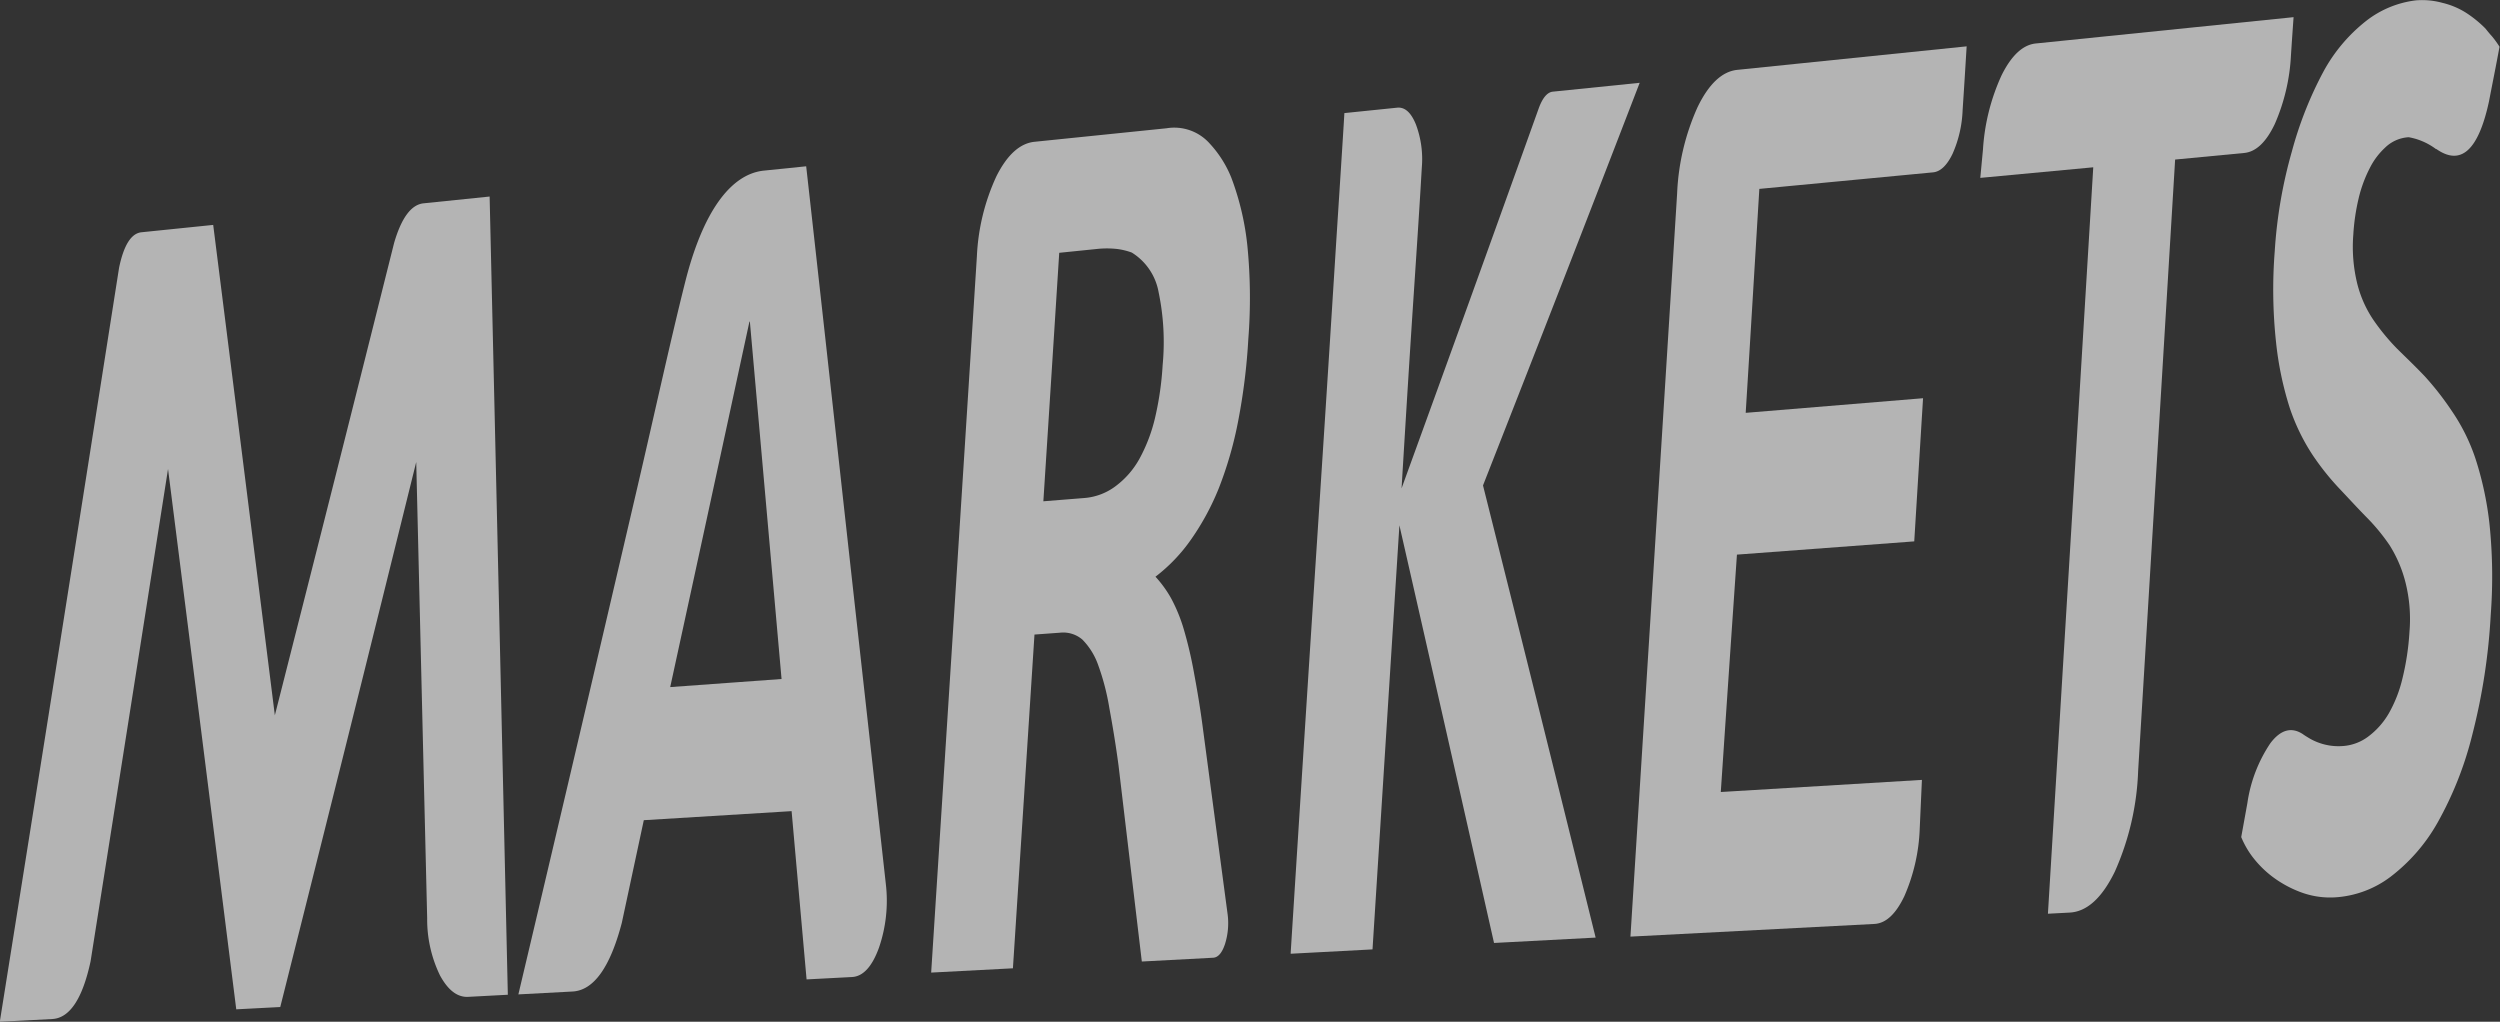
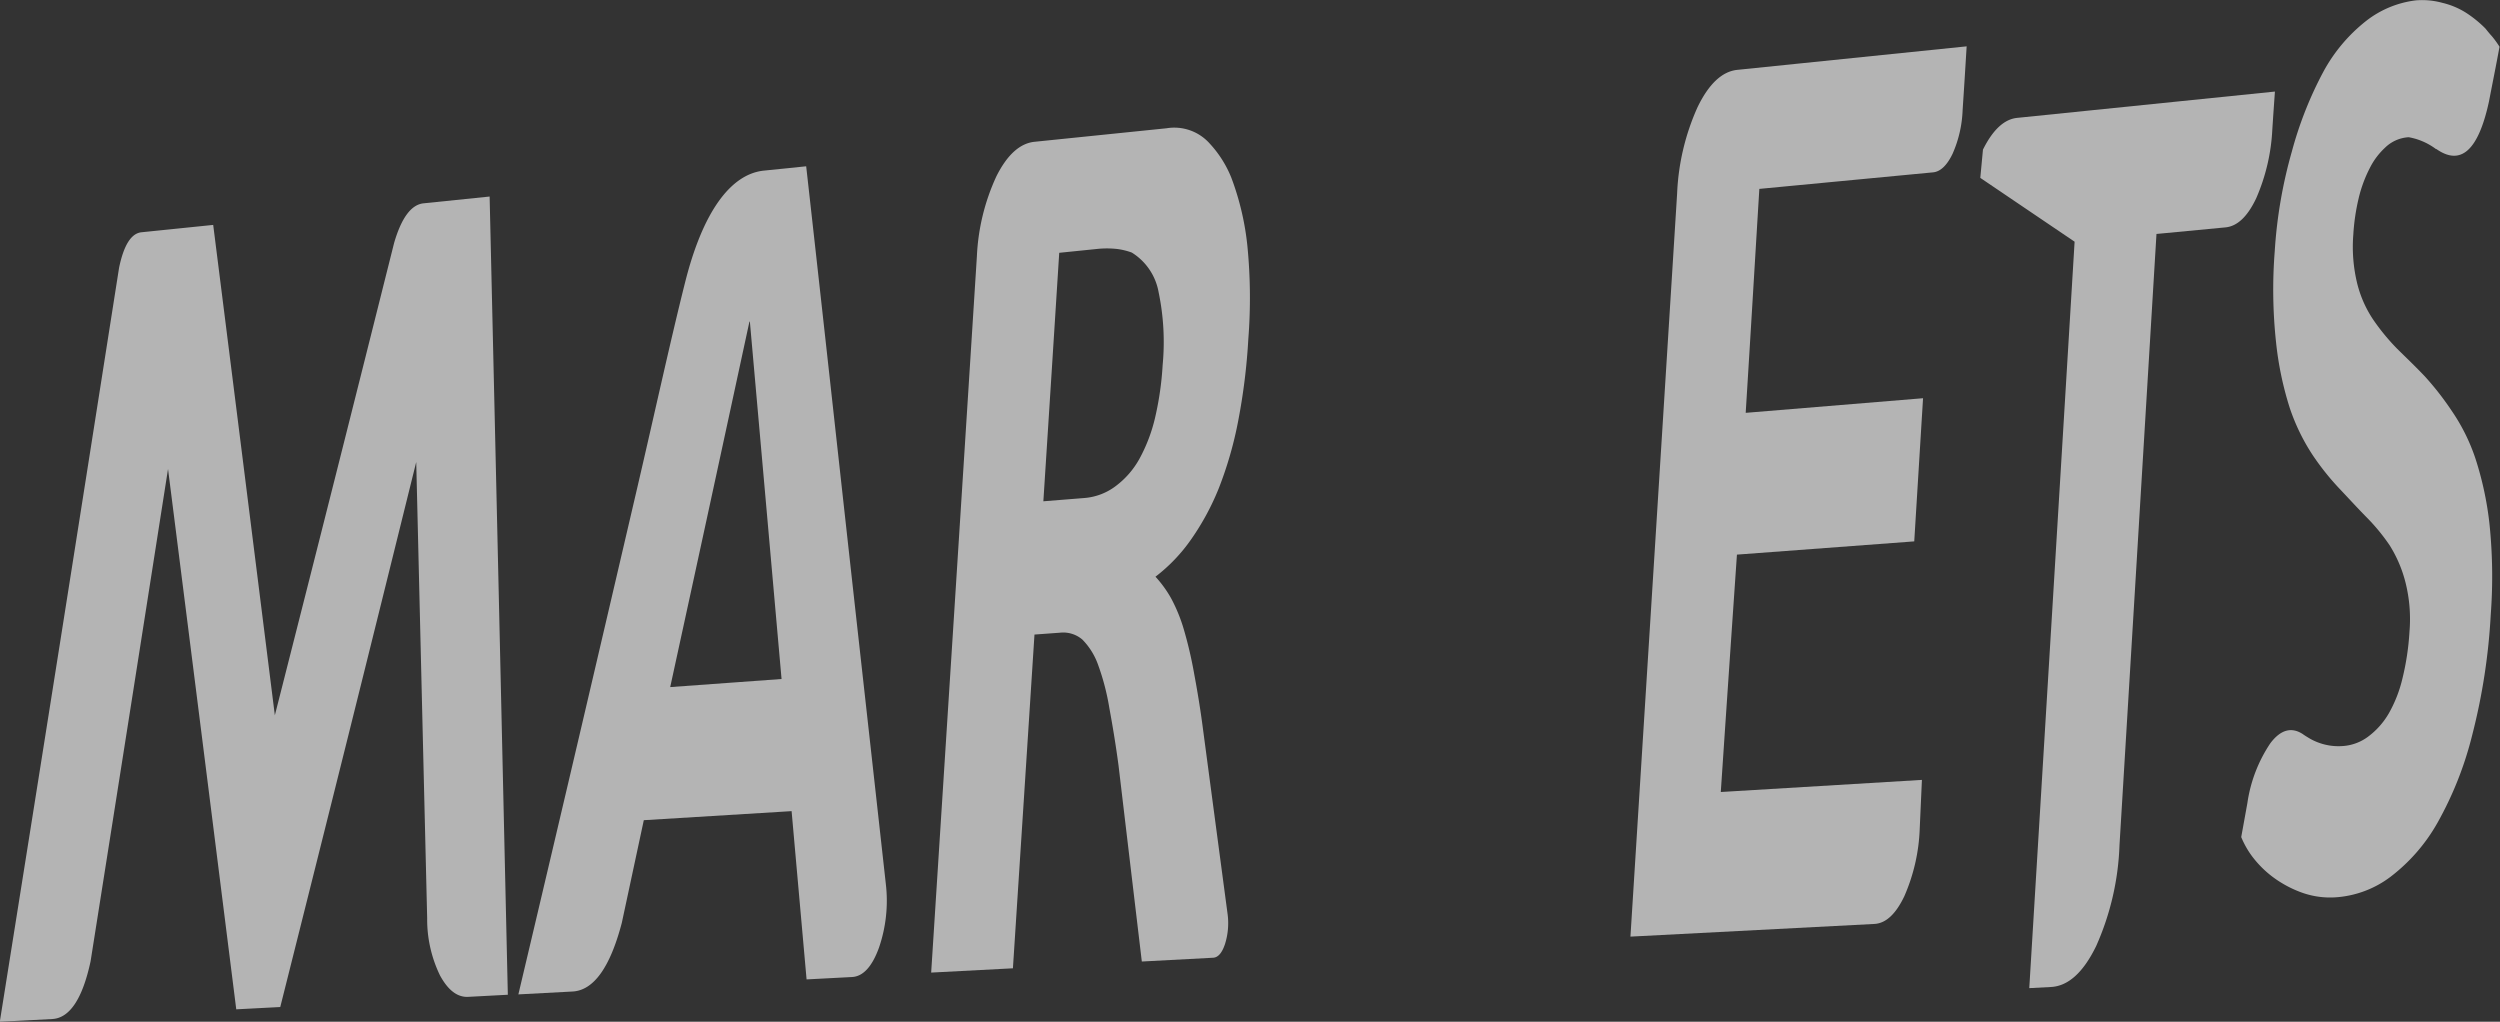
<svg xmlns="http://www.w3.org/2000/svg" width="61.925" height="25.308" viewBox="0 0 61.925 25.308">
  <rect x="0" y="0" width="61.925" height="25.308" fill="#333333" stroke="none" />
  <g id="原创" transform="translate(-465.206 30.819)" opacity="0.63">
    <g id="组_4707" data-name="组 4707" transform="translate(465.206 -30.819)">
      <g id="组_4706" data-name="组 4706">
        <path id="路径_3936" data-name="路径 3936" d="M1460.057,502.8l-.981.052c-.269.014-.5-.164-.7-.532a3.182,3.182,0,0,1-.317-1.416c-.109-4.525-.163-6.786-.271-11.3-1.347,5.445-2.022,8.145-3.368,13.5l-1.09.057c-.676-5.377-1.014-8.054-1.69-13.384-.767,4.9-1.151,7.341-1.918,12.193-.2.933-.52,1.408-.949,1.431l-1.3.068c1.182-7.412,1.773-11.148,2.954-18.674q.174-.843.556-.882l1.776-.182c.611,4.839.916,7.269,1.527,12.147,1.181-4.646,1.772-6.985,2.954-11.7.181-.622.425-.951.73-.982l1.636-.168C1459.789,490.928,1459.878,494.885,1460.057,502.8Z" transform="translate(-1447.478 -478.16)" fill="#fff" />
        <path id="路径_3937" data-name="路径 3937" d="M1465.109,498.376l-.545,2.544q-.436,1.659-1.222,1.7l-1.34.071q.915-3.868,1.586-6.732t1.357-5.809c.458-1.966.835-3.7,1.188-5.1.435-1.733,1.123-2.679,1.951-2.764l1.047-.107q.011.093.229,2.05t.539,4.87q.321,2.911.649,5.856t.555,4.992a3.571,3.571,0,0,1-.169,1.588q-.256.706-.67.726l-1.123.059c-.148-1.668-.223-2.5-.371-4.168Zm2.616-12.347c-.785,3.637-1.178,5.448-1.962,9.05l2.758-.2c-.314-3.548-.471-5.32-.785-8.855Z" transform="translate(-1449.162 -478.06)" fill="#fff" />
        <path id="路径_3938" data-name="路径 3938" d="M1473.567,502.027c.453-7.081.681-10.632,1.133-17.752a5.271,5.271,0,0,1,.485-1.977q.4-.794.943-.85l3.271-.335a1.175,1.175,0,0,1,1.068.379,2.74,2.74,0,0,1,.534.843,6.721,6.721,0,0,1,.4,1.705,13.179,13.179,0,0,1,.022,2.293,15.183,15.183,0,0,1-.251,2.029,9.382,9.382,0,0,1-.479,1.665,6.3,6.3,0,0,1-.687,1.27,4.141,4.141,0,0,1-.883.924,2.819,2.819,0,0,1,.392.543,4.023,4.023,0,0,1,.317.785,10.241,10.241,0,0,1,.25,1.079c.076.406.153.864.218,1.368.244,1.834.366,2.753.611,4.593a1.721,1.721,0,0,1-.066.732c-.073.218-.17.332-.294.338l-1.766.094c-.231-1.946-.347-2.917-.577-4.857-.073-.549-.155-1.029-.229-1.431a5.849,5.849,0,0,0-.273-1.049,1.7,1.7,0,0,0-.392-.636.727.727,0,0,0-.556-.172l-.632.046c-.213,3.311-.32,4.966-.534,8.267Zm3.172-17.829c-.156,2.464-.235,3.7-.393,6.155l1.025-.082a1.476,1.476,0,0,0,.774-.3,2.126,2.126,0,0,0,.578-.665,4.034,4.034,0,0,0,.392-1.031,7.719,7.719,0,0,0,.186-1.3,6.042,6.042,0,0,0-.1-1.8,1.453,1.453,0,0,0-.665-.983,1.678,1.678,0,0,0-.349-.087,2.329,2.329,0,0,0-.534,0Z" transform="translate(-1450.502 -477.936)" fill="#fff" />
-         <path id="路径_3939" data-name="路径 3939" d="M1489.789,480.46c.095-.253.21-.387.348-.4l2.148-.219c-1.552,4.024-2.329,6.019-3.881,9.973,1.117,4.45,1.674,6.69,2.79,11.2l-2.517.133c-.938-4.161-1.407-6.231-2.344-10.346-.266,4.209-.4,6.311-.666,10.506h-.01l-2.017.107v-.024q.4-6.326.665-10.383t.458-7.15q.2-3.1.207-3.266l1.308-.134c.189-.019.343.118.463.413a2.444,2.444,0,0,1,.147,1.072c-.053.936-.126,2.021-.207,3.244s-.179,2.789-.294,4.7C1487.748,486.138,1488.429,484.255,1489.789,480.46Z" transform="translate(-1451.67 -477.79)" fill="#fff" />
        <path id="路径_3940" data-name="路径 3940" d="M1493.159,500.872c.462-7.341.694-11.023,1.156-18.4a5.789,5.789,0,0,1,.507-2.147q.419-.865.987-.923l5.678-.582c-.039.632-.058.948-.1,1.58a2.925,2.925,0,0,1-.25,1.084c-.138.286-.3.439-.48.457l-4.305.41c-.135,2.22-.2,3.33-.338,5.547l4.393-.362c-.087,1.42-.131,2.128-.218,3.546l-4.392.328c-.162,2.354-.242,3.53-.4,5.88l4.982-.3c-.022.488-.033.734-.055,1.222a4.562,4.562,0,0,1-.381,1.66q-.317.664-.741.686Z" transform="translate(-1452.773 -477.672)" fill="#fff" />
-         <path id="路径_3941" data-name="路径 3941" d="M1502.961,481.982l.066-.7a5.163,5.163,0,0,1,.462-1.843q.366-.736.845-.786l6.387-.652c-.027.378-.04.568-.065.946a4.836,4.836,0,0,1-.4,1.7q-.321.676-.758.718l-1.711.163c-.367,6.068-.55,9.1-.916,15.139a6.69,6.69,0,0,1-.578,2.5q-.479.983-1.123,1.014l-.534.028c.449-7.376.674-11.075,1.123-18.489Z" transform="translate(-1453.909 -477.576)" fill="#fff" />
+         <path id="路径_3941" data-name="路径 3941" d="M1502.961,481.982l.066-.7q.366-.736.845-.786l6.387-.652c-.027.378-.04.568-.065.946a4.836,4.836,0,0,1-.4,1.7q-.321.676-.758.718l-1.711.163c-.367,6.068-.55,9.1-.916,15.139a6.69,6.69,0,0,1-.578,2.5q-.479.983-1.123,1.014l-.534.028c.449-7.376.674-11.075,1.123-18.489Z" transform="translate(-1453.909 -477.576)" fill="#fff" />
        <path id="路径_3942" data-name="路径 3942" d="M1516.071,488.871a8.092,8.092,0,0,1,.349,1.615,12.643,12.643,0,0,1,.033,2.256,15.222,15.222,0,0,1-.458,2.981,8.7,8.7,0,0,1-.861,2.177,4.4,4.4,0,0,1-1.166,1.341,2.534,2.534,0,0,1-1.362.507,2.075,2.075,0,0,1-.872-.132,2.789,2.789,0,0,1-.709-.394,2.581,2.581,0,0,1-.491-.5,2.193,2.193,0,0,1-.262-.467c.062-.338.092-.507.153-.844a3.566,3.566,0,0,1,.568-1.479c.253-.336.522-.412.805-.227a1.27,1.27,0,0,0,.109.071,1.43,1.43,0,0,0,.9.223,1.178,1.178,0,0,0,.621-.241,1.908,1.908,0,0,0,.5-.567,3.28,3.28,0,0,0,.338-.866,6.439,6.439,0,0,0,.174-1.161,3.724,3.724,0,0,0-.1-1.22,3.2,3.2,0,0,0-.393-.918,4.869,4.869,0,0,0-.578-.7c-.218-.222-.443-.468-.675-.713a6.385,6.385,0,0,1-.665-.839,5.012,5.012,0,0,1-.556-1.152,8.128,8.128,0,0,1-.338-1.621,12.163,12.163,0,0,1-.033-2.254,11.651,11.651,0,0,1,.425-2.476,9.323,9.323,0,0,1,.784-1.981,4.057,4.057,0,0,1,1.057-1.252,2.481,2.481,0,0,1,1.231-.508,1.882,1.882,0,0,1,.654.061,1.918,1.918,0,0,1,.589.247,2.863,2.863,0,0,1,.479.389c.051.063.1.126.158.188a2.4,2.4,0,0,1,.191.264c-.1.544-.157.816-.262,1.36q-.392,1.809-1.3,1.175h-.011a1.59,1.59,0,0,0-.676-.294.912.912,0,0,0-.588.261,1.755,1.755,0,0,0-.371.493,3.281,3.281,0,0,0-.283.766,5.235,5.235,0,0,0-.131.9,3.831,3.831,0,0,0,.1,1.215,2.826,2.826,0,0,0,.393.883,5.309,5.309,0,0,0,.589.717c.221.219.461.447.687.685a7.292,7.292,0,0,1,.675.866A4.739,4.739,0,0,1,1516.071,488.871Z" transform="translate(-1454.757 -477.521)" fill="#fff" />
      </g>
    </g>
  </g>
</svg>